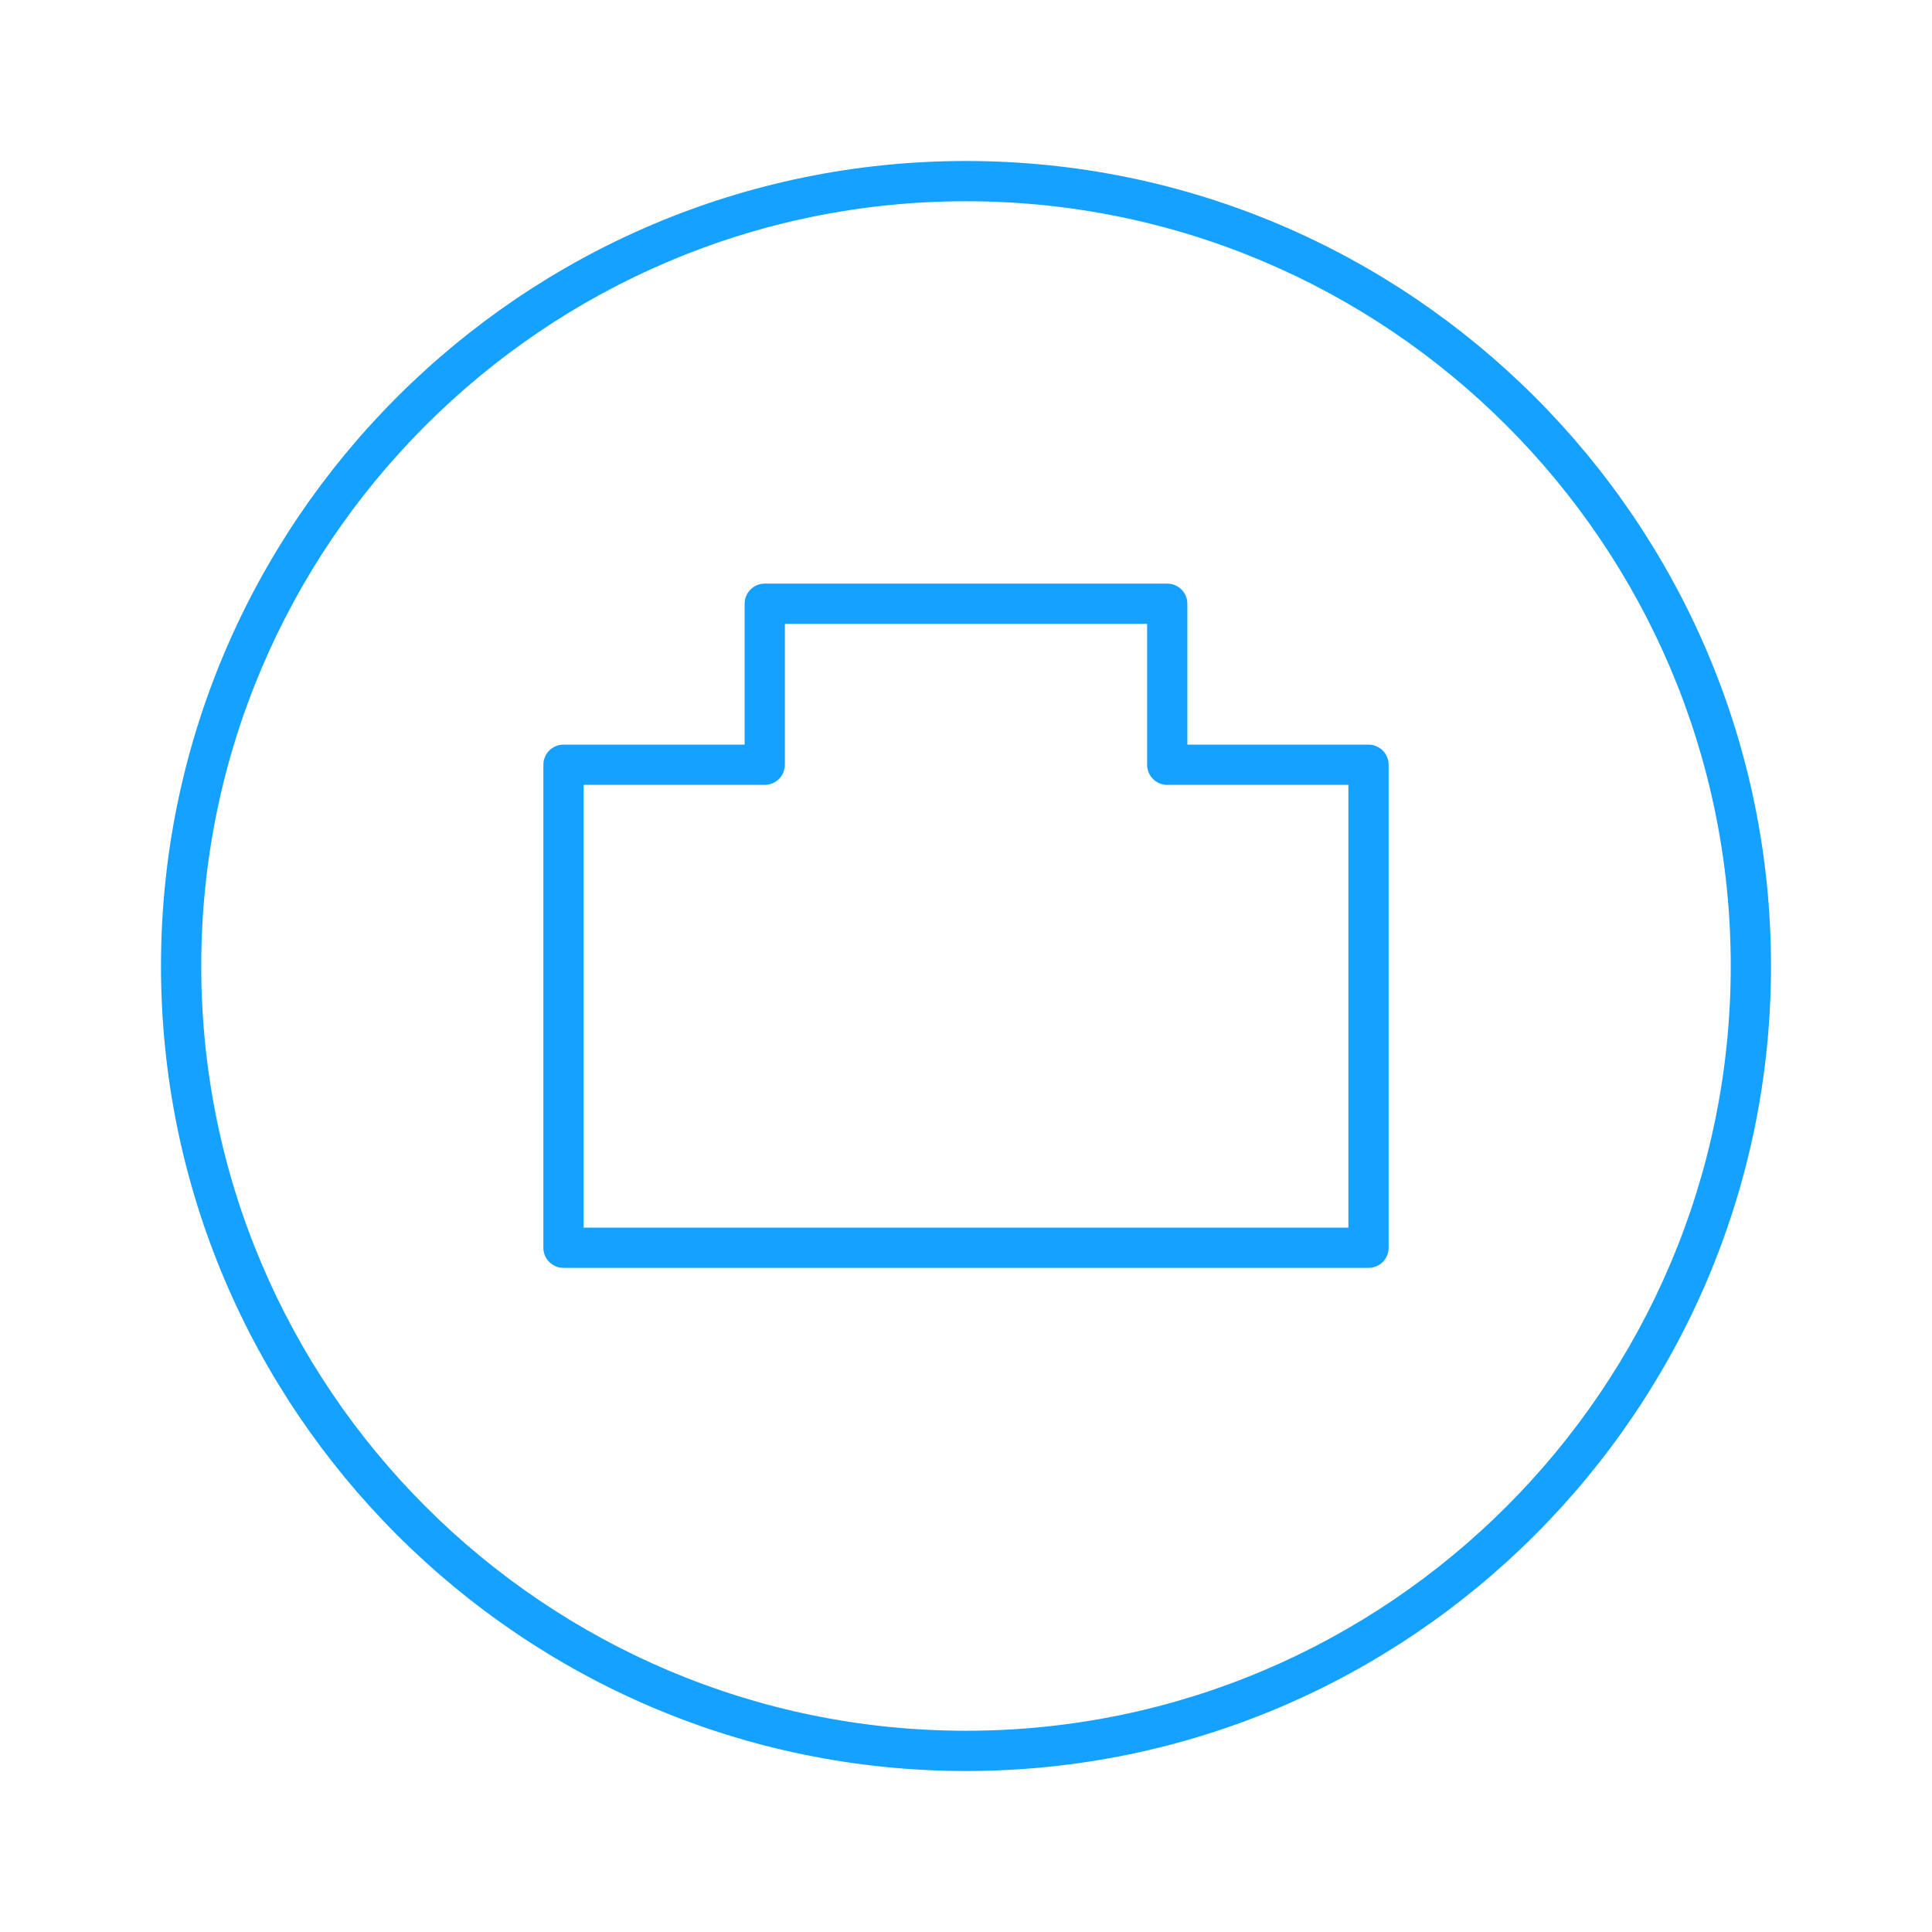
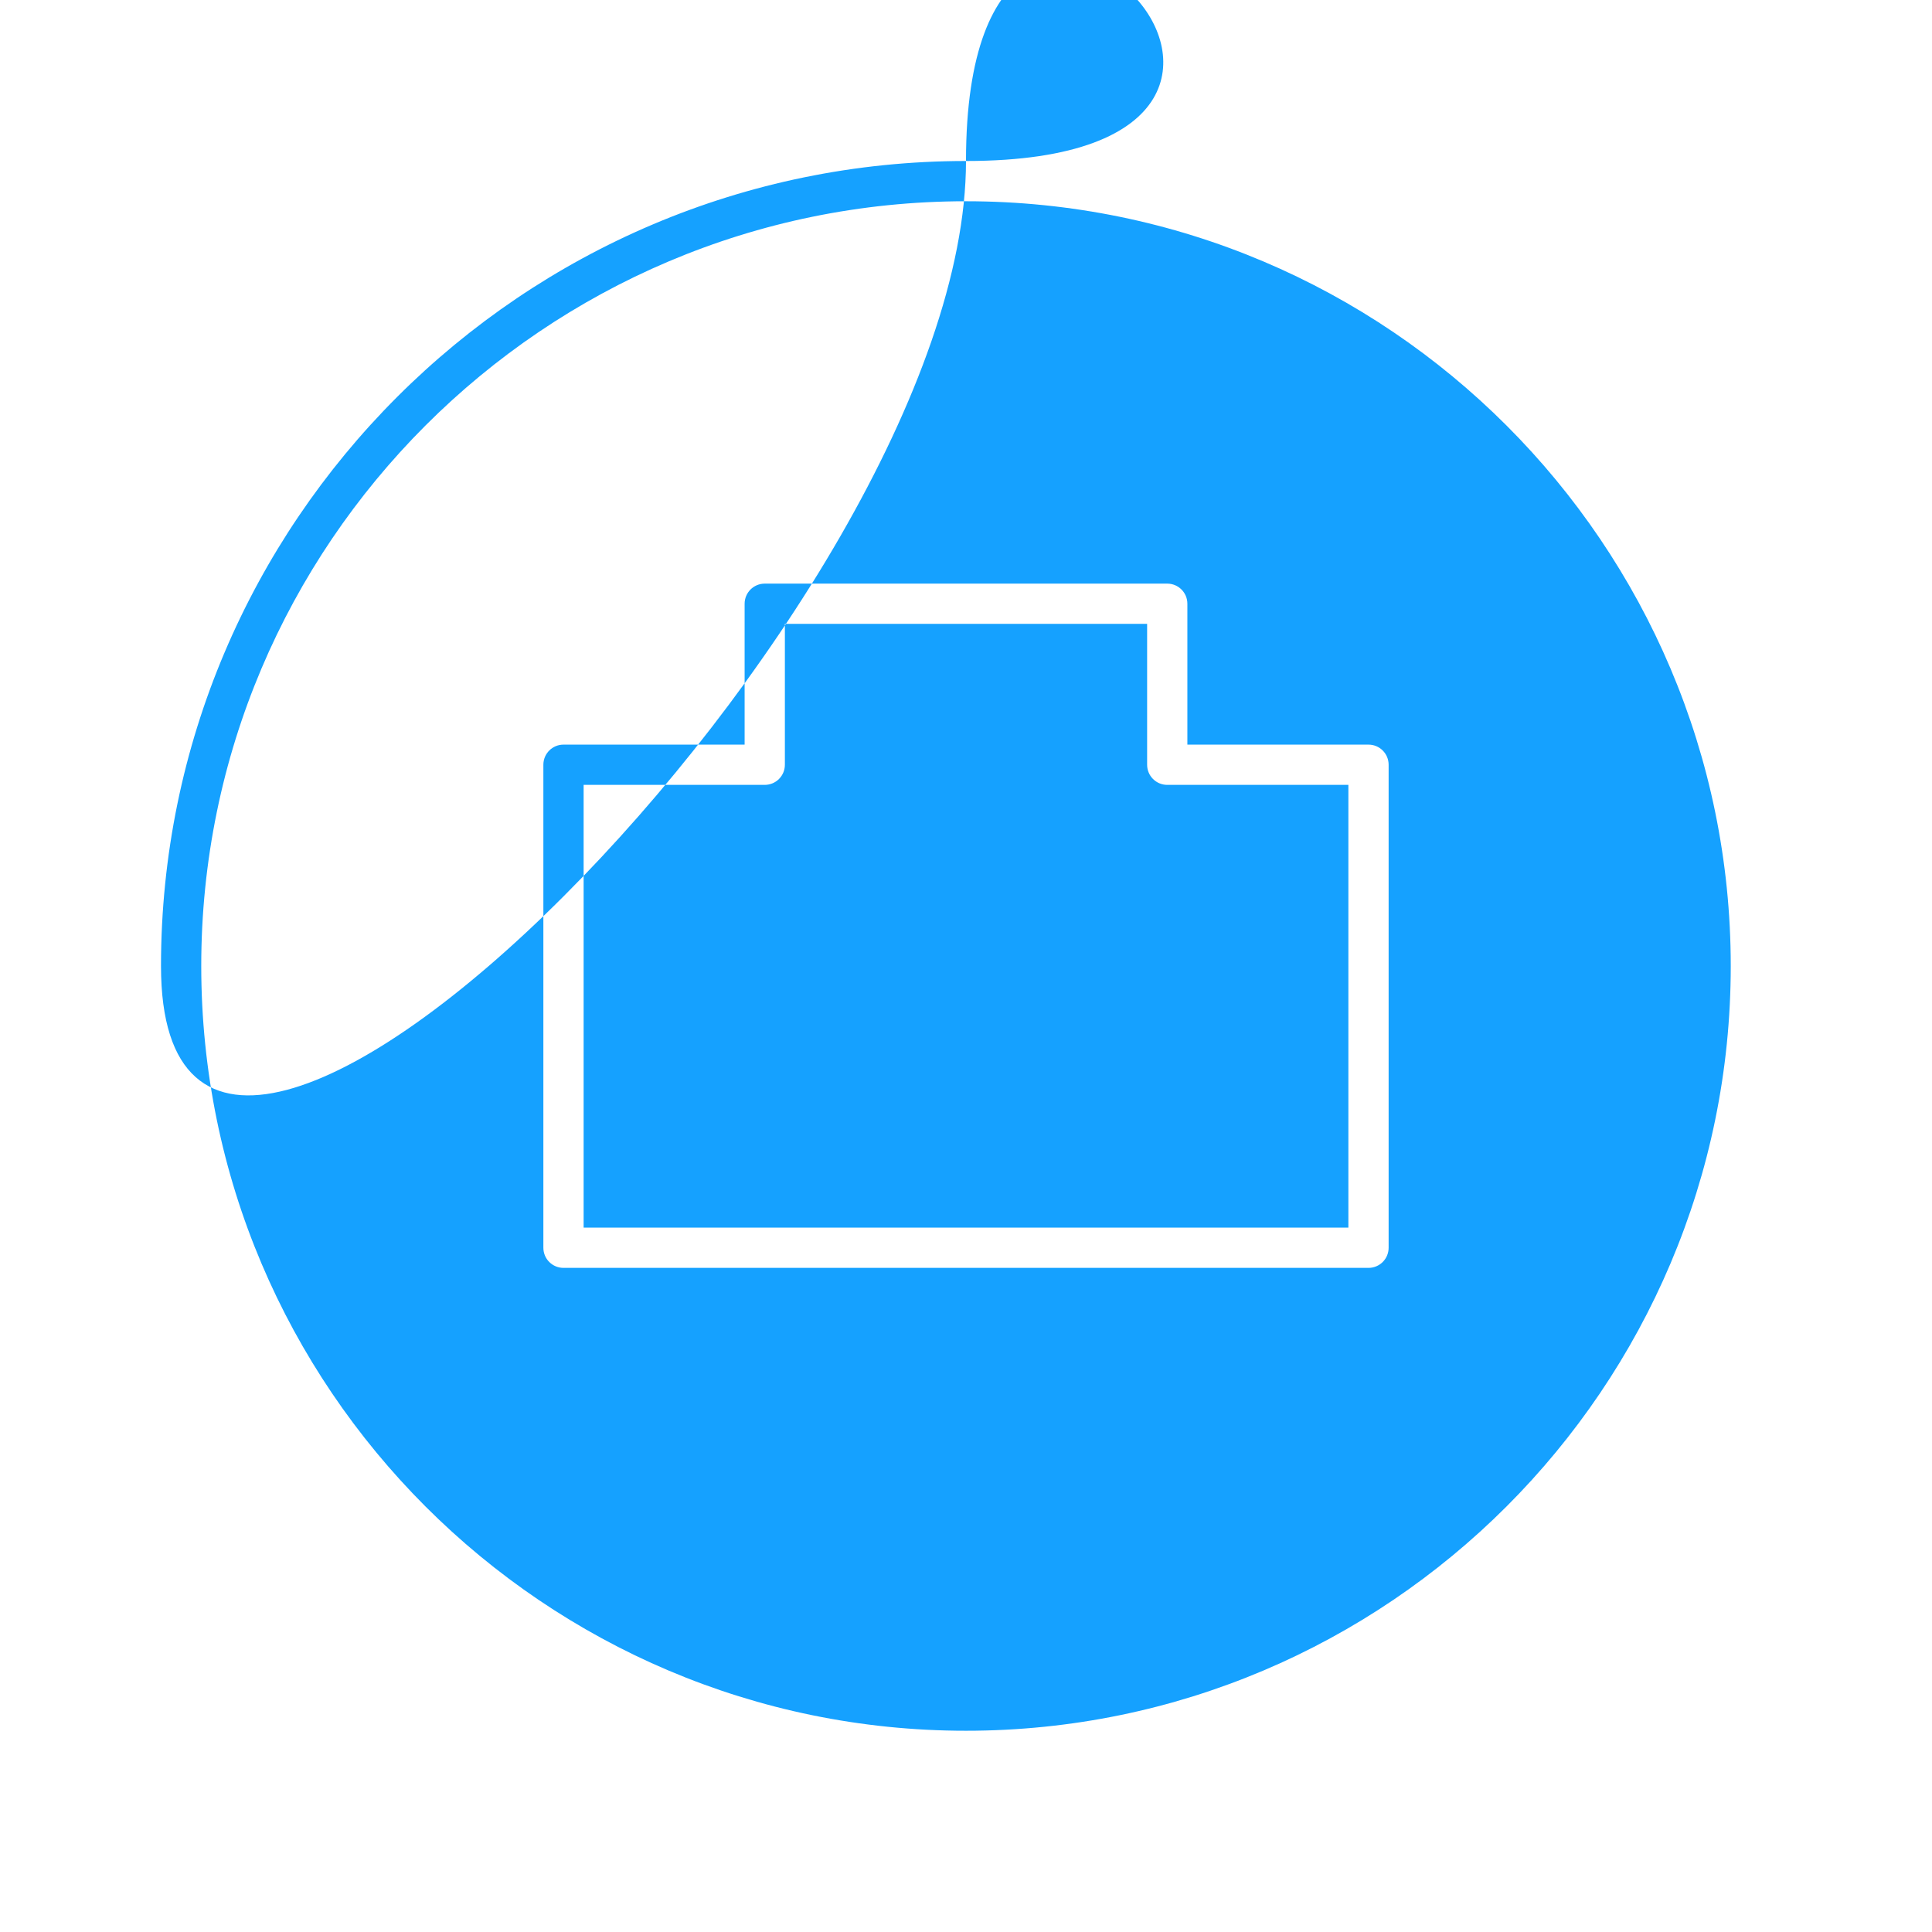
<svg xmlns="http://www.w3.org/2000/svg" version="1.1" id="Vrstva_1" x="0px" y="0px" width="96px" height="96px" viewBox="0 0 96 96" enable-background="new 0 0 96 96" xml:space="preserve">
-   <path fill="#15A1FF" d="M68,37h-9v-7c0-0.553-0.447-1-1-1H38c-0.553,0-1,0.447-1,1v7h-9c-0.553,0-1,0.447-1,1v24  c0,0.553,0.447,1,1,1h40c0.553,0,1-0.447,1-1V38C69,37.447,68.553,37,68,37z M67,61H29V39h9c0.553,0,1-0.447,1-1v-7h18v7  c0,0.553,0.447,1,1,1h9V61z M48,8C25.944,8,8,25.944,8,48s17.944,40,40,40s40-17.944,40-40S70.056,8,48,8z M48,86  c-20.953,0-38-17.047-38-38s17.047-38,38-38s38,17.047,38,38S68.953,86,48,86z" />
+   <path fill="#15A1FF" d="M68,37h-9v-7c0-0.553-0.447-1-1-1H38c-0.553,0-1,0.447-1,1v7h-9c-0.553,0-1,0.447-1,1v24  c0,0.553,0.447,1,1,1h40c0.553,0,1-0.447,1-1V38C69,37.447,68.553,37,68,37z M67,61H29V39h9c0.553,0,1-0.447,1-1v-7h18v7  c0,0.553,0.447,1,1,1h9V61z M48,8C25.944,8,8,25.944,8,48s40-17.944,40-40S70.056,8,48,8z M48,86  c-20.953,0-38-17.047-38-38s17.047-38,38-38s38,17.047,38,38S68.953,86,48,86z" />
</svg>